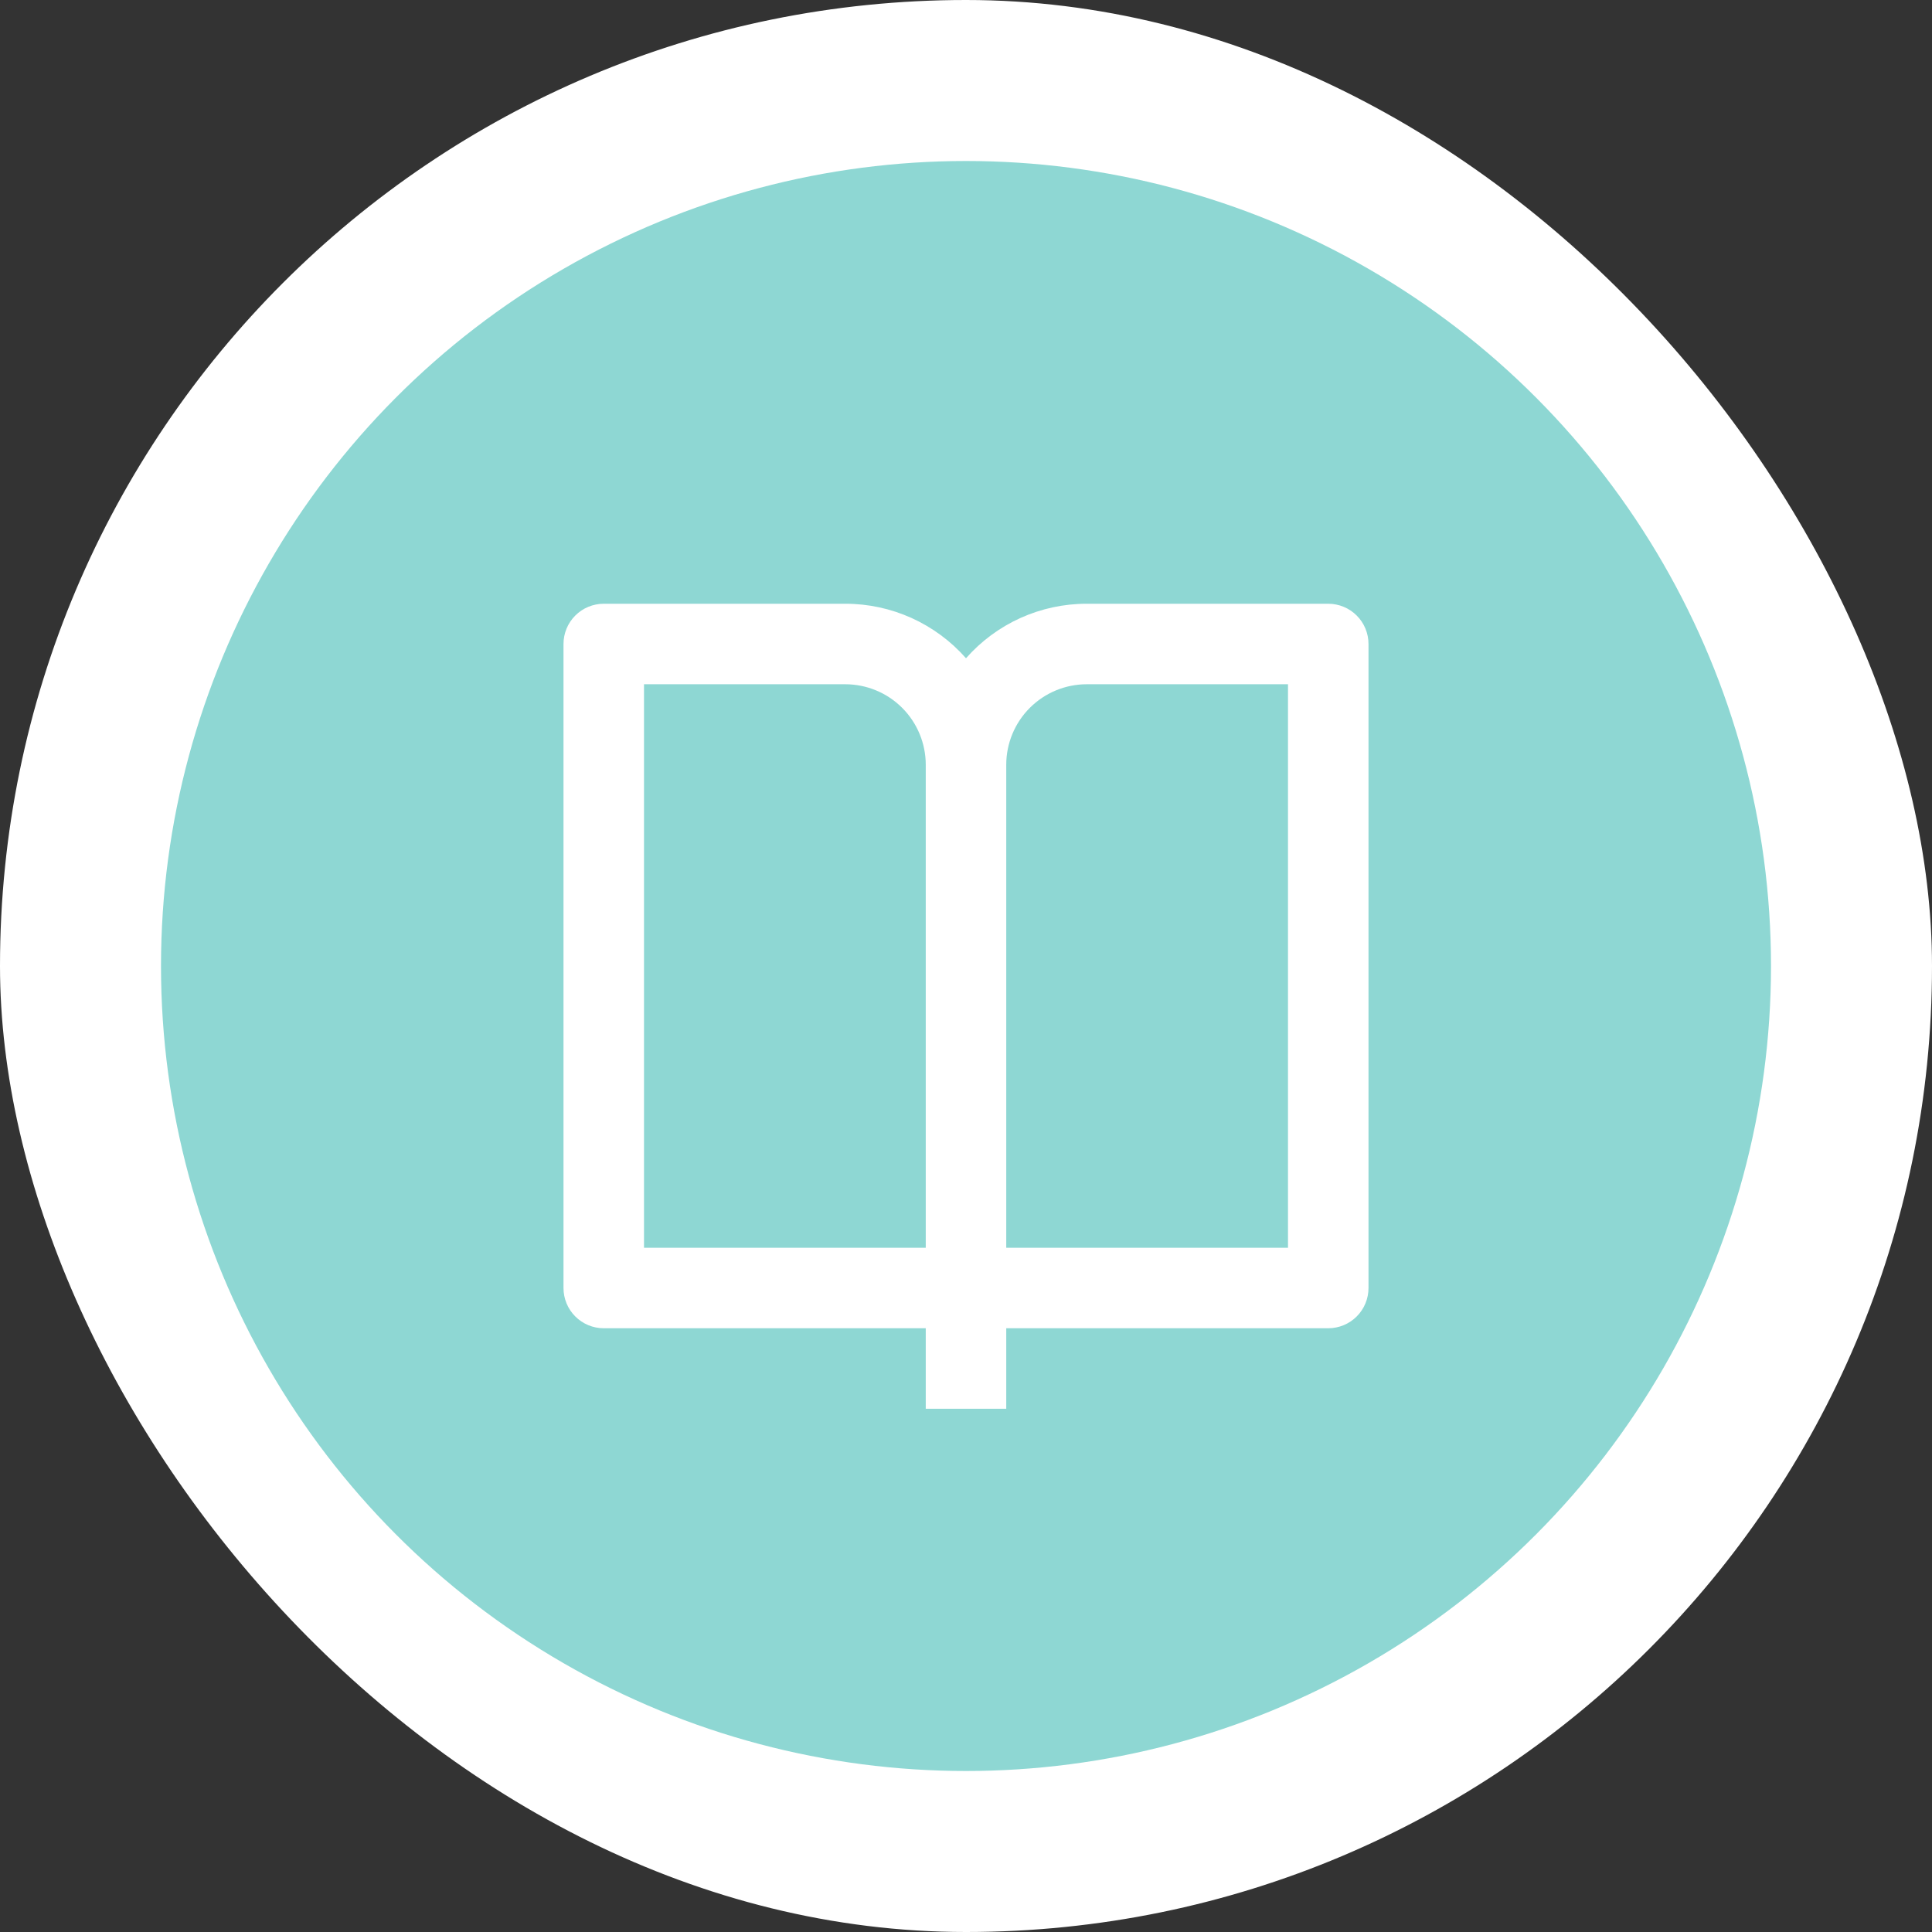
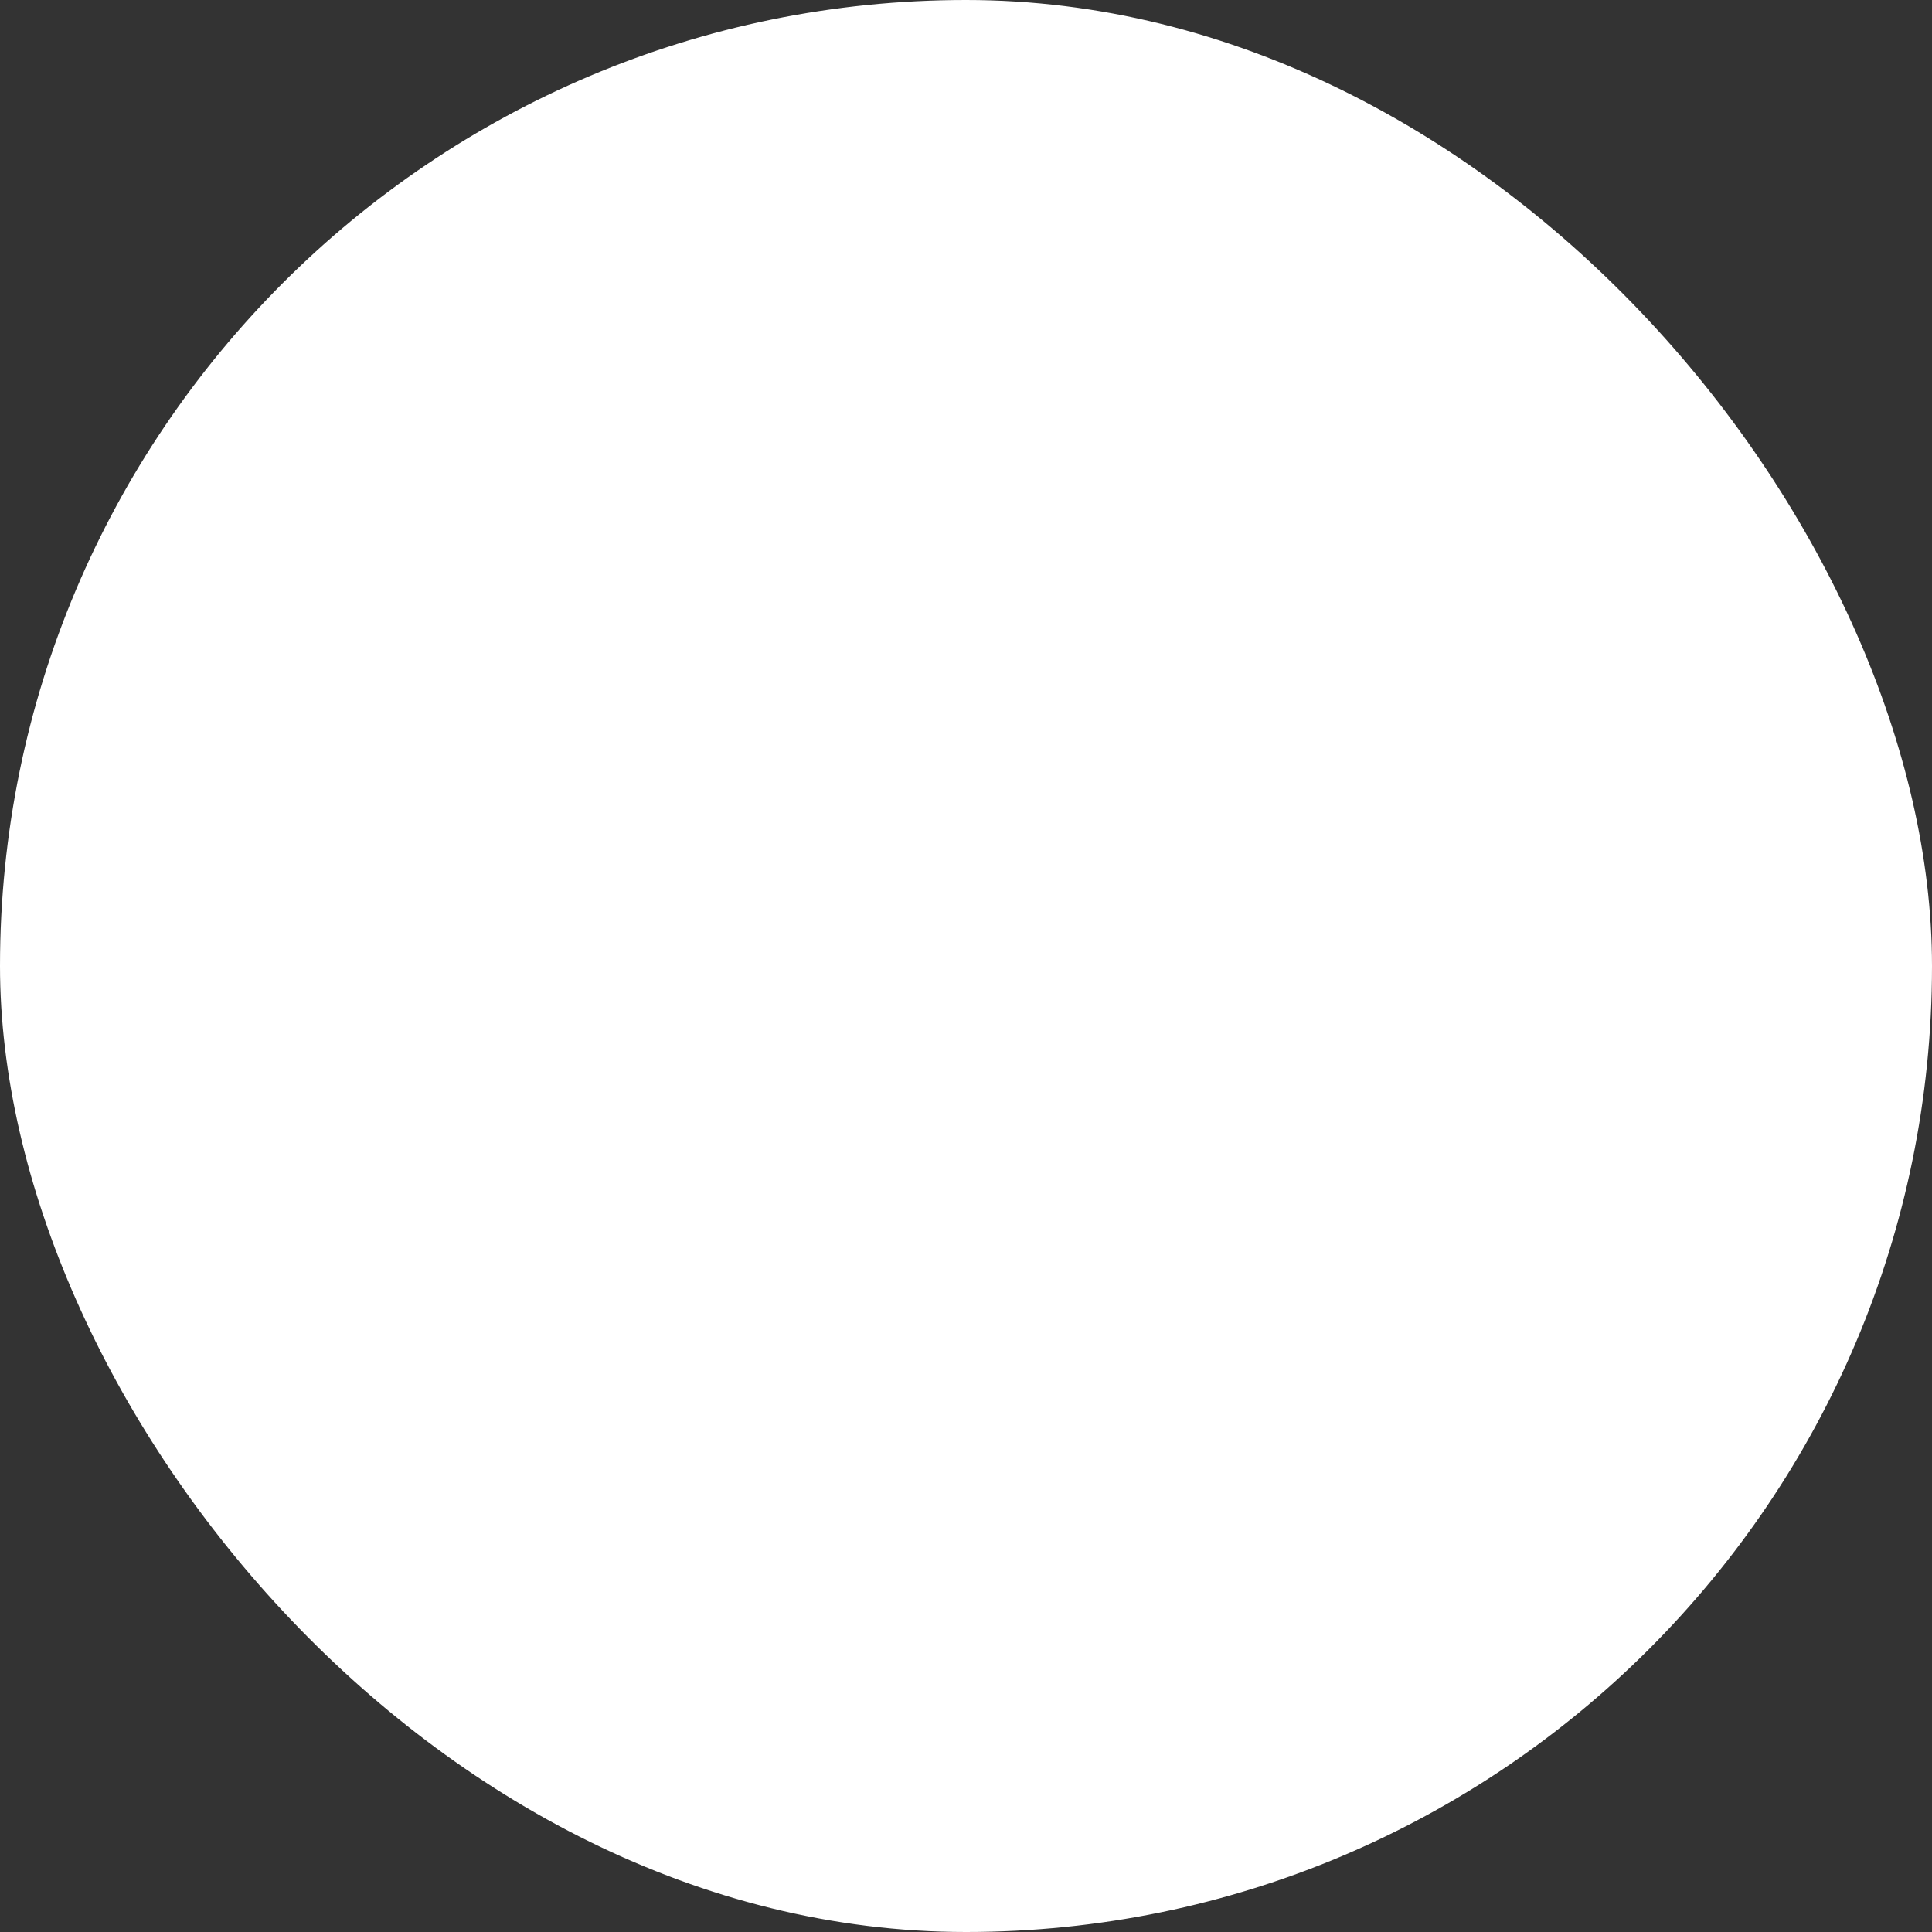
<svg xmlns="http://www.w3.org/2000/svg" width="48" height="48" viewBox="0 0 48 48" fill="none">
  <rect x="0" y="0" width="48" height="48" fill="#333333" stroke="none" />
  <rect width="48" height="48" rx="24" fill="white" />
-   <circle cx="24" cy="24" r="20" fill="#8ED7D3" />
  <path d="M25 33V35H23V33H15C14.735 33 14.48 32.895 14.293 32.707C14.105 32.52 14 32.265 14 32V16C14 15.735 14.105 15.48 14.293 15.293C14.48 15.105 14.735 15 15 15H21C21.568 14.999 22.129 15.12 22.646 15.353C23.163 15.587 23.625 15.928 24 16.354C24.375 15.928 24.837 15.587 25.354 15.353C25.871 15.12 26.432 14.999 27 15H33C33.265 15 33.52 15.105 33.707 15.293C33.895 15.48 34 15.735 34 16V32C34 32.265 33.895 32.52 33.707 32.707C33.52 32.895 33.265 33 33 33H25ZM32 31V17H27C26.47 17 25.961 17.211 25.586 17.586C25.211 17.961 25 18.47 25 19V31H32ZM23 31V19C23 18.47 22.789 17.961 22.414 17.586C22.039 17.211 21.53 17 21 17H16V31H23Z" fill="white" />
</svg>